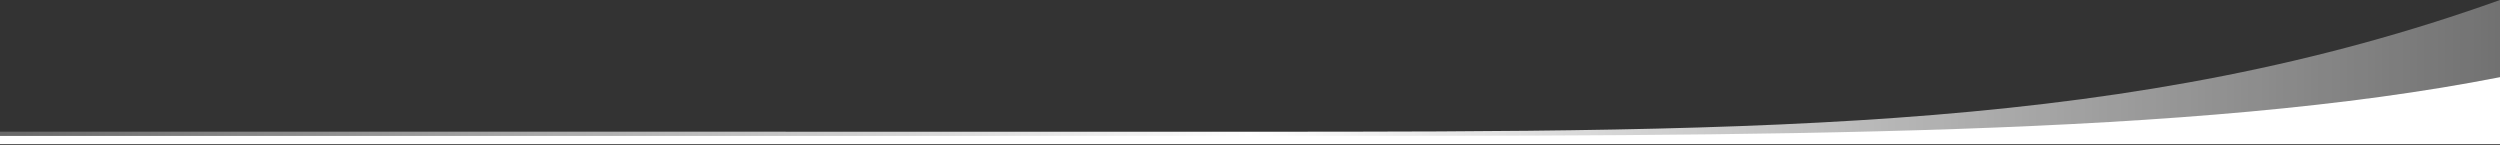
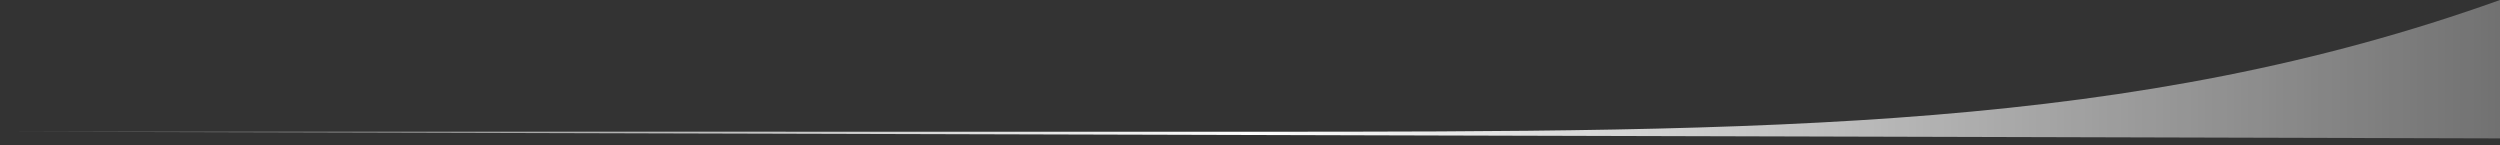
<svg xmlns="http://www.w3.org/2000/svg" width="100%" height="100%" viewBox="0 0 3000 174" version="1.1" xml:space="preserve" style="fill-rule:evenodd;clip-rule:evenodd;stroke-linejoin:round;stroke-miterlimit:2;">
  <rect x="0" y="0" width="3000" height="174" fill="#333333" stroke="none" />
  <g transform="matrix(1,0,0,1,0,-18.011)">
    <g transform="matrix(1,0,0,1,0,-356.389)">
      <g transform="matrix(1,0,0,1,0,338.378)">
-         <path d="M1500,194.1C872.1,194.1 334.952,193.999 0,193.999L0,202.1L3000,202.1L3000,36.022C2561.77,192.875 2127.9,194.1 1500,194.1Z" style="fill:url(#_Linear1);fill-rule:nonzero;" />
+         <path d="M1500,194.1C872.1,194.1 334.952,193.999 0,193.999L3000,202.1L3000,36.022C2561.77,192.875 2127.9,194.1 1500,194.1Z" style="fill:url(#_Linear1);fill-rule:nonzero;" />
      </g>
      <g transform="matrix(1,0,0,1,0,338.378)">
-         <path d="M1500,199.1C872.1,199.1 326.322,199.111 0,199.111L0,209.1L3000,209.1L3000,128.622C2634.64,200.409 2127.9,199.1 1500,199.1Z" style="fill:white;fill-rule:nonzero;" />
-       </g>
+         </g>
    </g>
  </g>
  <defs>
    <linearGradient id="_Linear1" x1="0" y1="0" x2="1" y2="0" gradientUnits="userSpaceOnUse" gradientTransform="matrix(2996.91,0,0,2996.91,0,101.037)">
      <stop offset="0" style="stop-color:white;stop-opacity:0.25" />
      <stop offset="0.5" style="stop-color:white;stop-opacity:1" />
      <stop offset="1" style="stop-color:white;stop-opacity:0.3" />
    </linearGradient>
  </defs>
</svg>